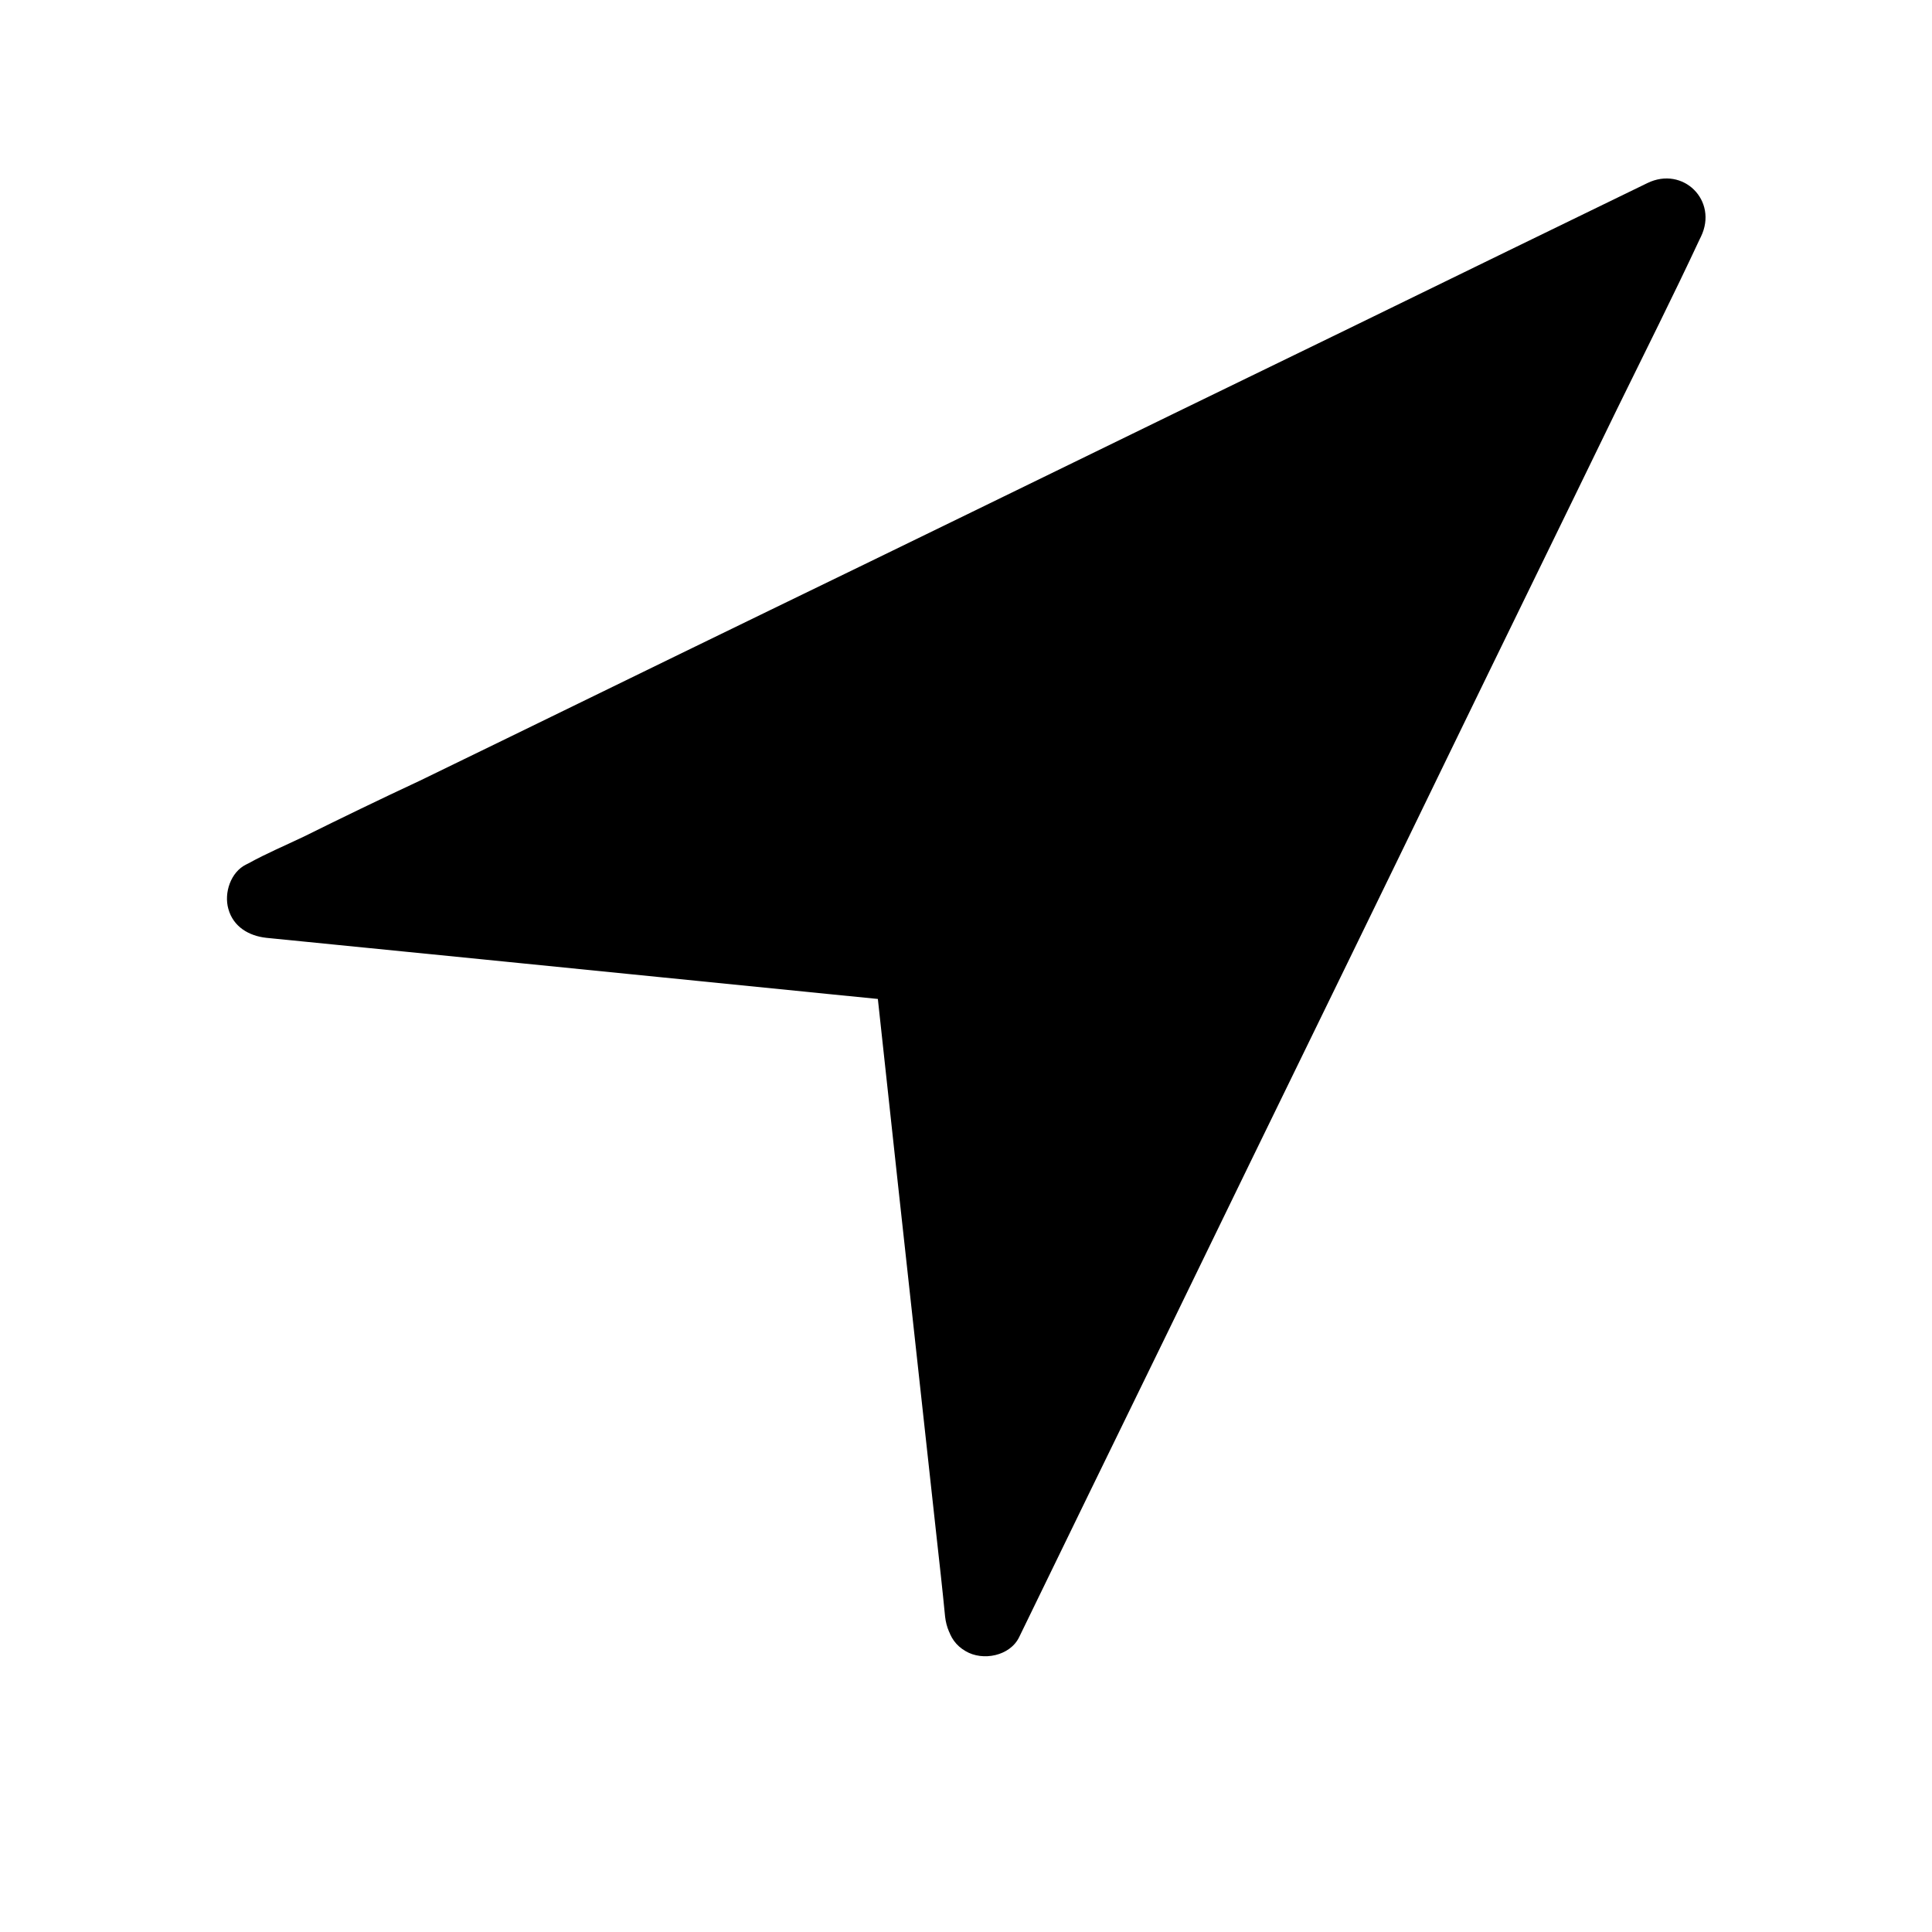
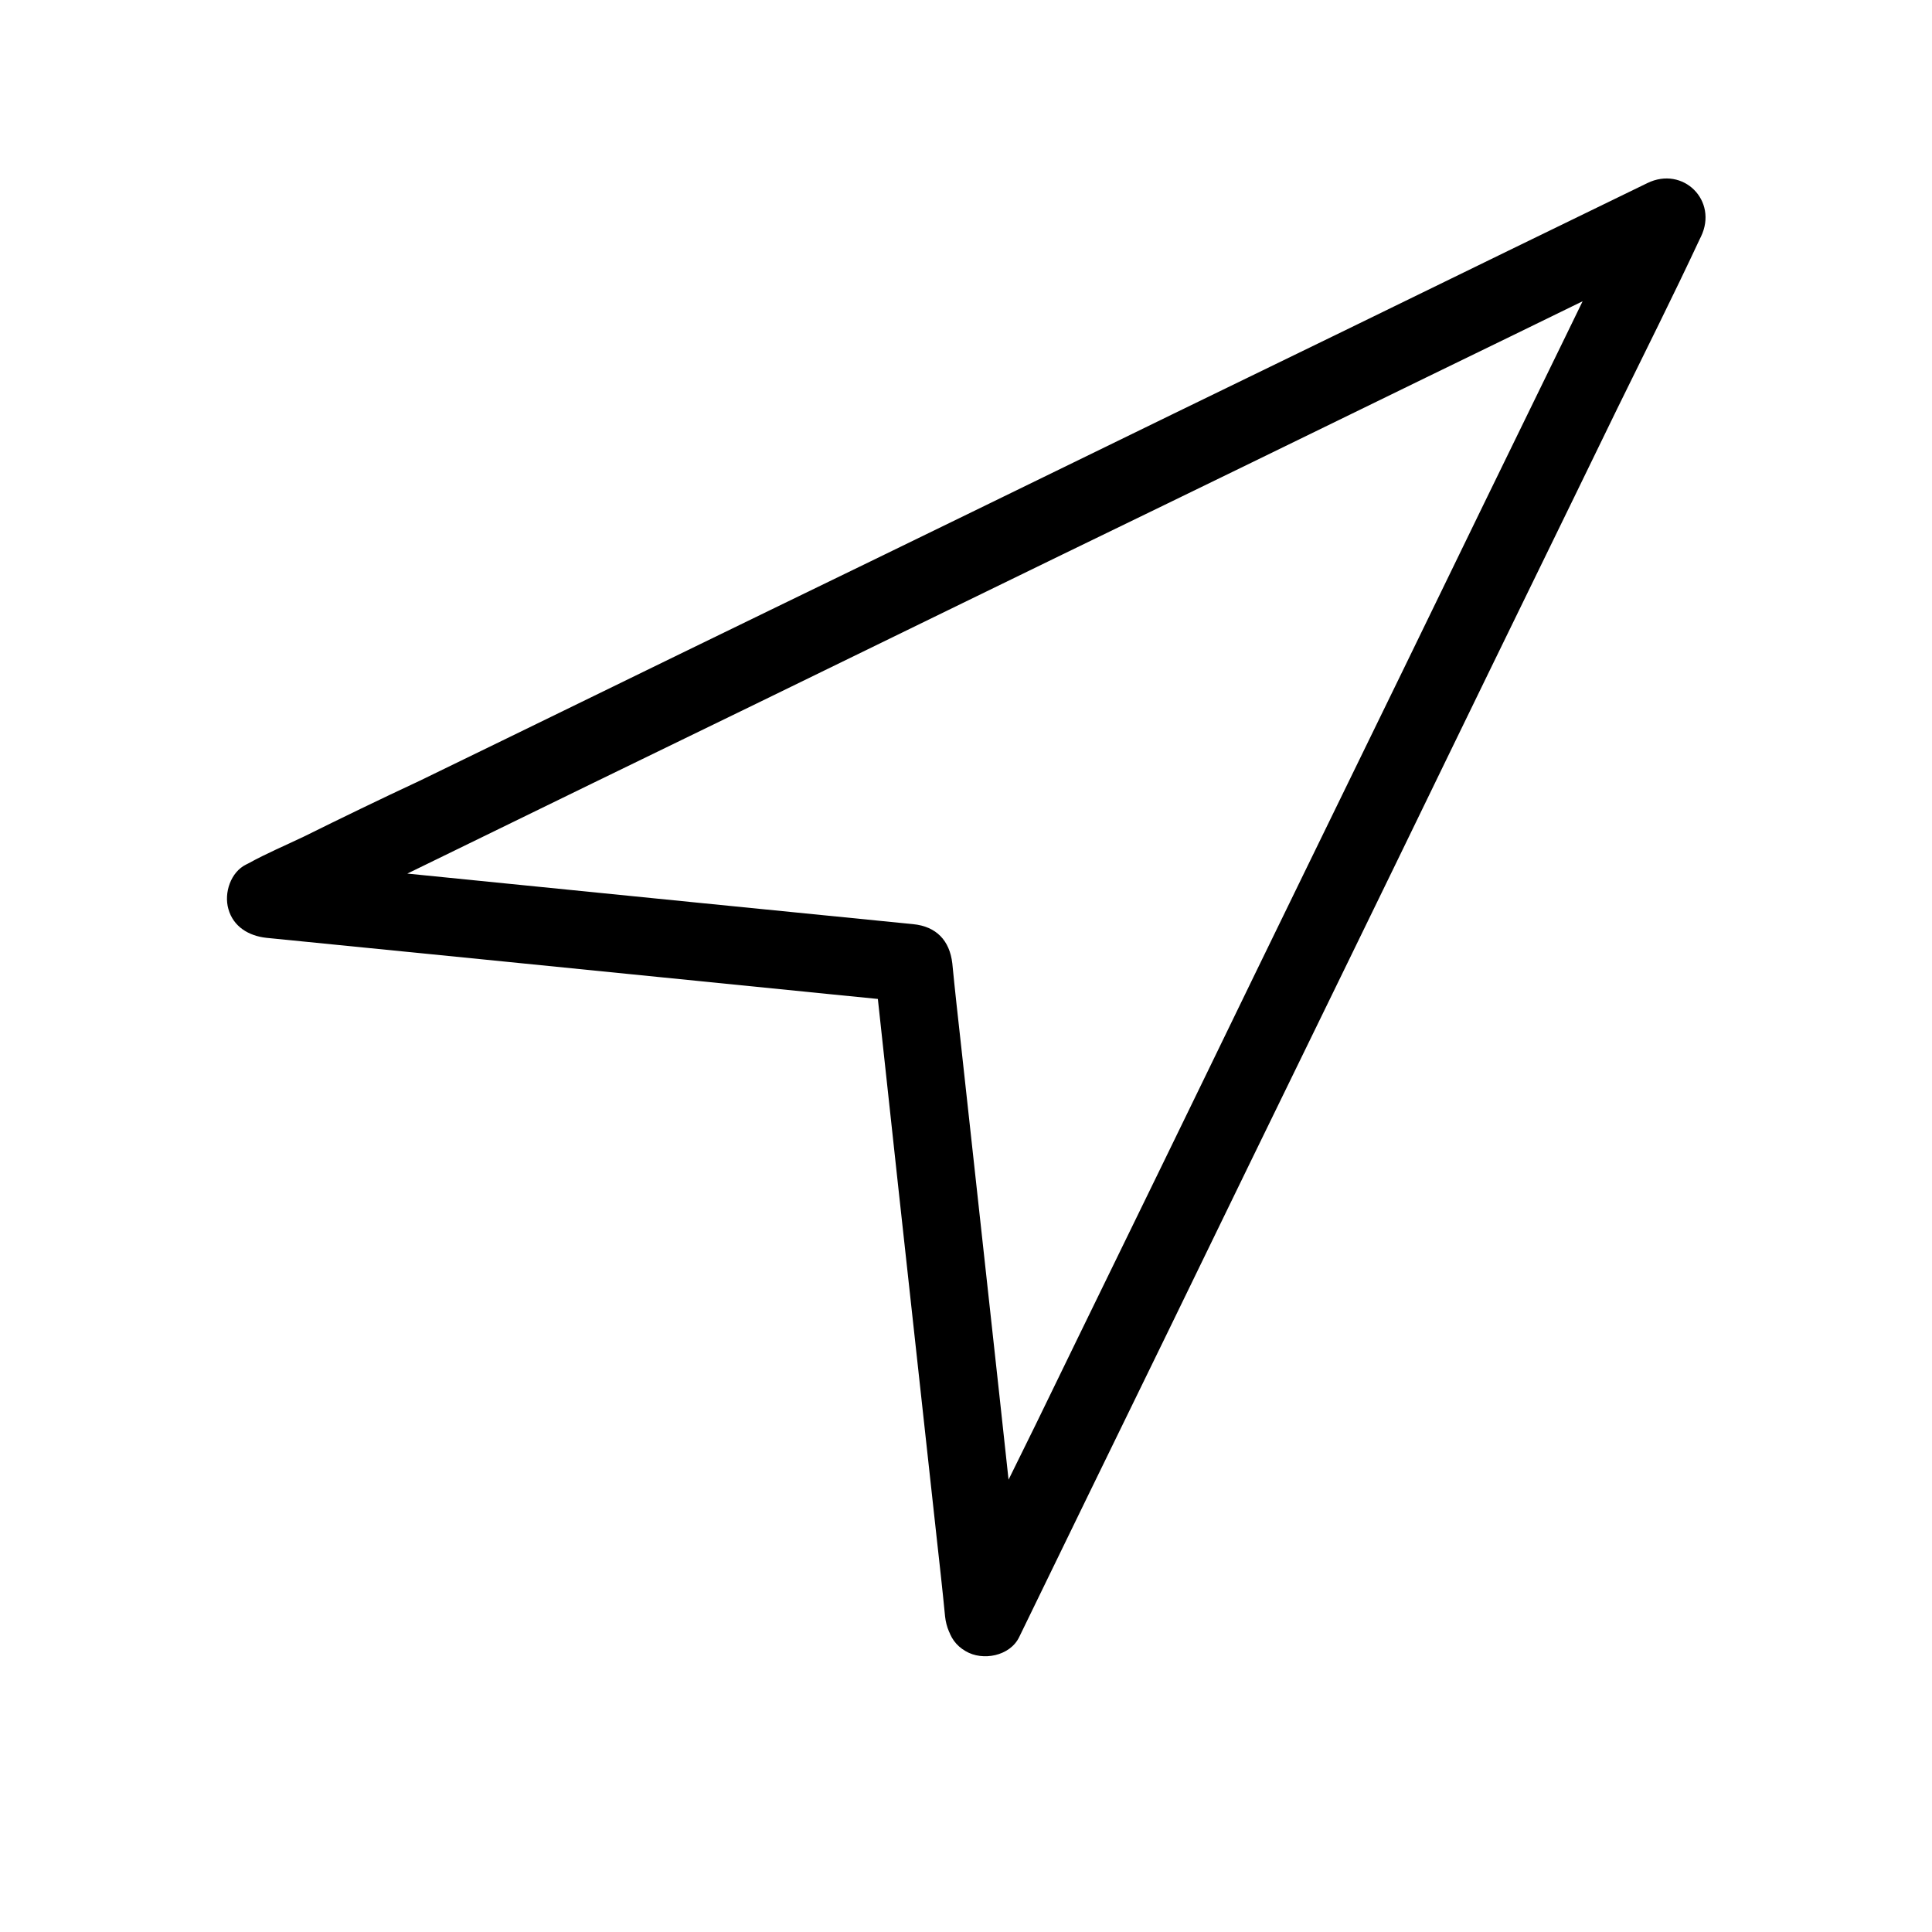
<svg xmlns="http://www.w3.org/2000/svg" fill="#000000" width="800px" height="800px" version="1.1" viewBox="144 144 512 512">
  <g>
-     <path d="m404.84 572.4-18.945-173.21-171.39-17.129 371.21-180.87z" />
    <path d="m415.21 572.4c-2.117-19.547-4.231-39.094-6.348-58.543-3.426-30.934-6.75-61.969-10.176-92.902-0.805-7.254-1.613-14.41-2.316-21.664-0.707-6.047-4.231-9.773-10.379-10.379-19.246-1.914-38.391-3.828-57.637-5.742-30.832-3.125-61.668-6.144-92.5-9.27-7.055-0.707-14.105-1.41-21.262-2.117 1.715 6.449 3.527 12.898 5.238 19.348 12.293-5.945 24.586-11.992 36.879-17.938 29.523-14.41 59.047-28.816 88.57-43.125 35.77-17.434 71.441-34.863 107.21-52.195 30.934-15.012 61.766-30.129 92.699-45.141 10.176-4.938 20.355-9.977 30.633-14.914 4.836-2.316 9.977-4.332 14.609-7.055 0.203-0.102 0.402-0.203 0.605-0.301-4.734-4.734-9.473-9.473-14.207-14.207-5.945 12.293-11.992 24.586-17.938 36.879-14.41 29.523-28.816 59.047-43.125 88.57-17.434 35.77-34.863 71.441-52.195 107.21-15.012 30.934-30.129 61.766-45.141 92.699-7.356 15.012-14.914 30.027-21.965 45.141-0.102 0.203-0.203 0.402-0.301 0.605-2.418 5.039-1.41 11.285 3.727 14.207 4.535 2.719 11.789 1.309 14.207-3.727 5.945-12.293 11.992-24.586 17.938-36.879 14.41-29.523 28.816-59.047 43.125-88.57 17.434-35.77 34.863-71.441 52.195-107.21 15.012-30.934 30.129-61.766 45.141-92.699 7.356-15.012 14.914-30.027 21.965-45.141 0.102-0.203 0.203-0.402 0.301-0.605 4.637-9.574-4.734-18.844-14.207-14.207-12.293 5.945-24.586 11.992-36.879 17.938-29.523 14.41-59.047 28.816-88.57 43.125-35.77 17.434-71.441 34.863-107.21 52.195-30.934 15.012-61.766 30.129-92.699 45.141-10.379 4.836-20.555 9.773-30.73 14.809-4.836 2.316-9.875 4.434-14.609 7.055-0.203 0.102-0.402 0.203-0.605 0.301-4.133 2.016-5.945 7.559-4.734 11.789 1.309 4.734 5.441 7.152 10.078 7.656 19.246 1.914 38.391 3.828 57.637 5.742 30.832 3.125 61.668 6.144 92.5 9.27 7.055 0.707 14.105 1.41 21.262 2.117-3.426-3.426-6.953-6.953-10.379-10.379 2.117 19.547 4.231 39.094 6.348 58.543 3.426 30.934 6.75 61.969 10.176 92.902 0.805 7.254 1.613 14.41 2.316 21.664 0.605 5.543 4.332 10.379 10.379 10.379 5.133 0.004 10.977-4.734 10.375-10.375z" />
  </g>
</svg>